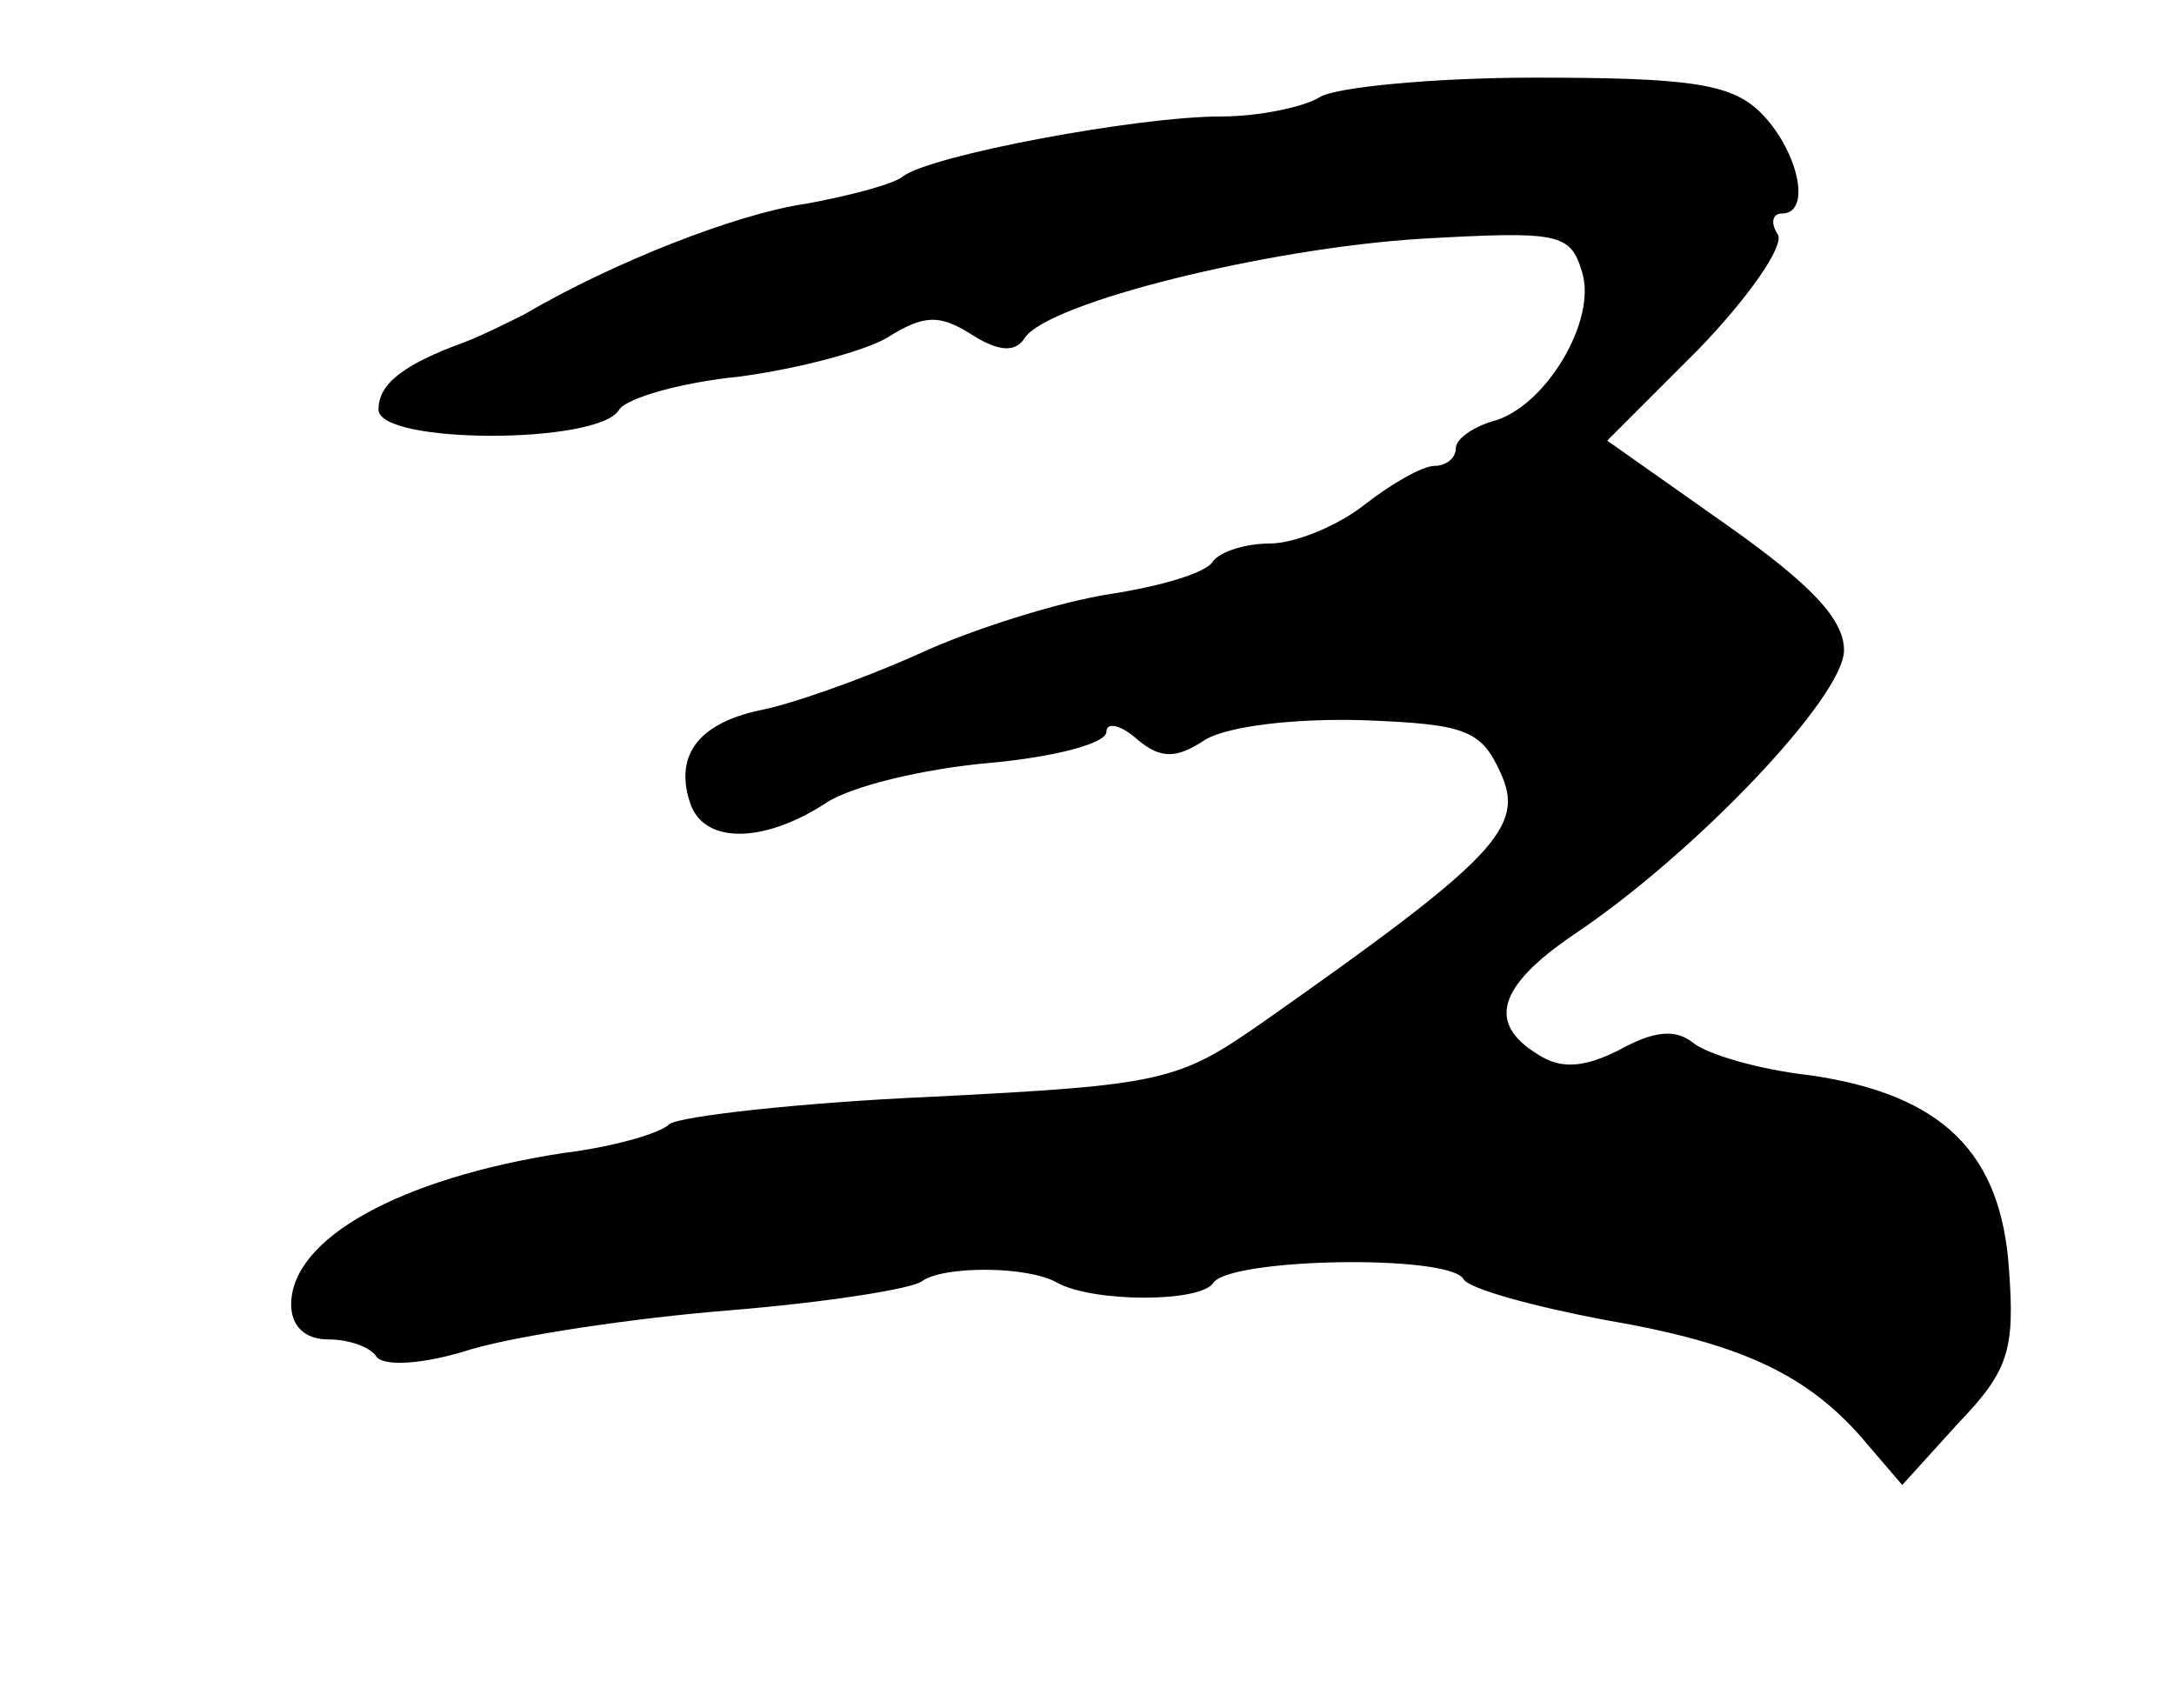
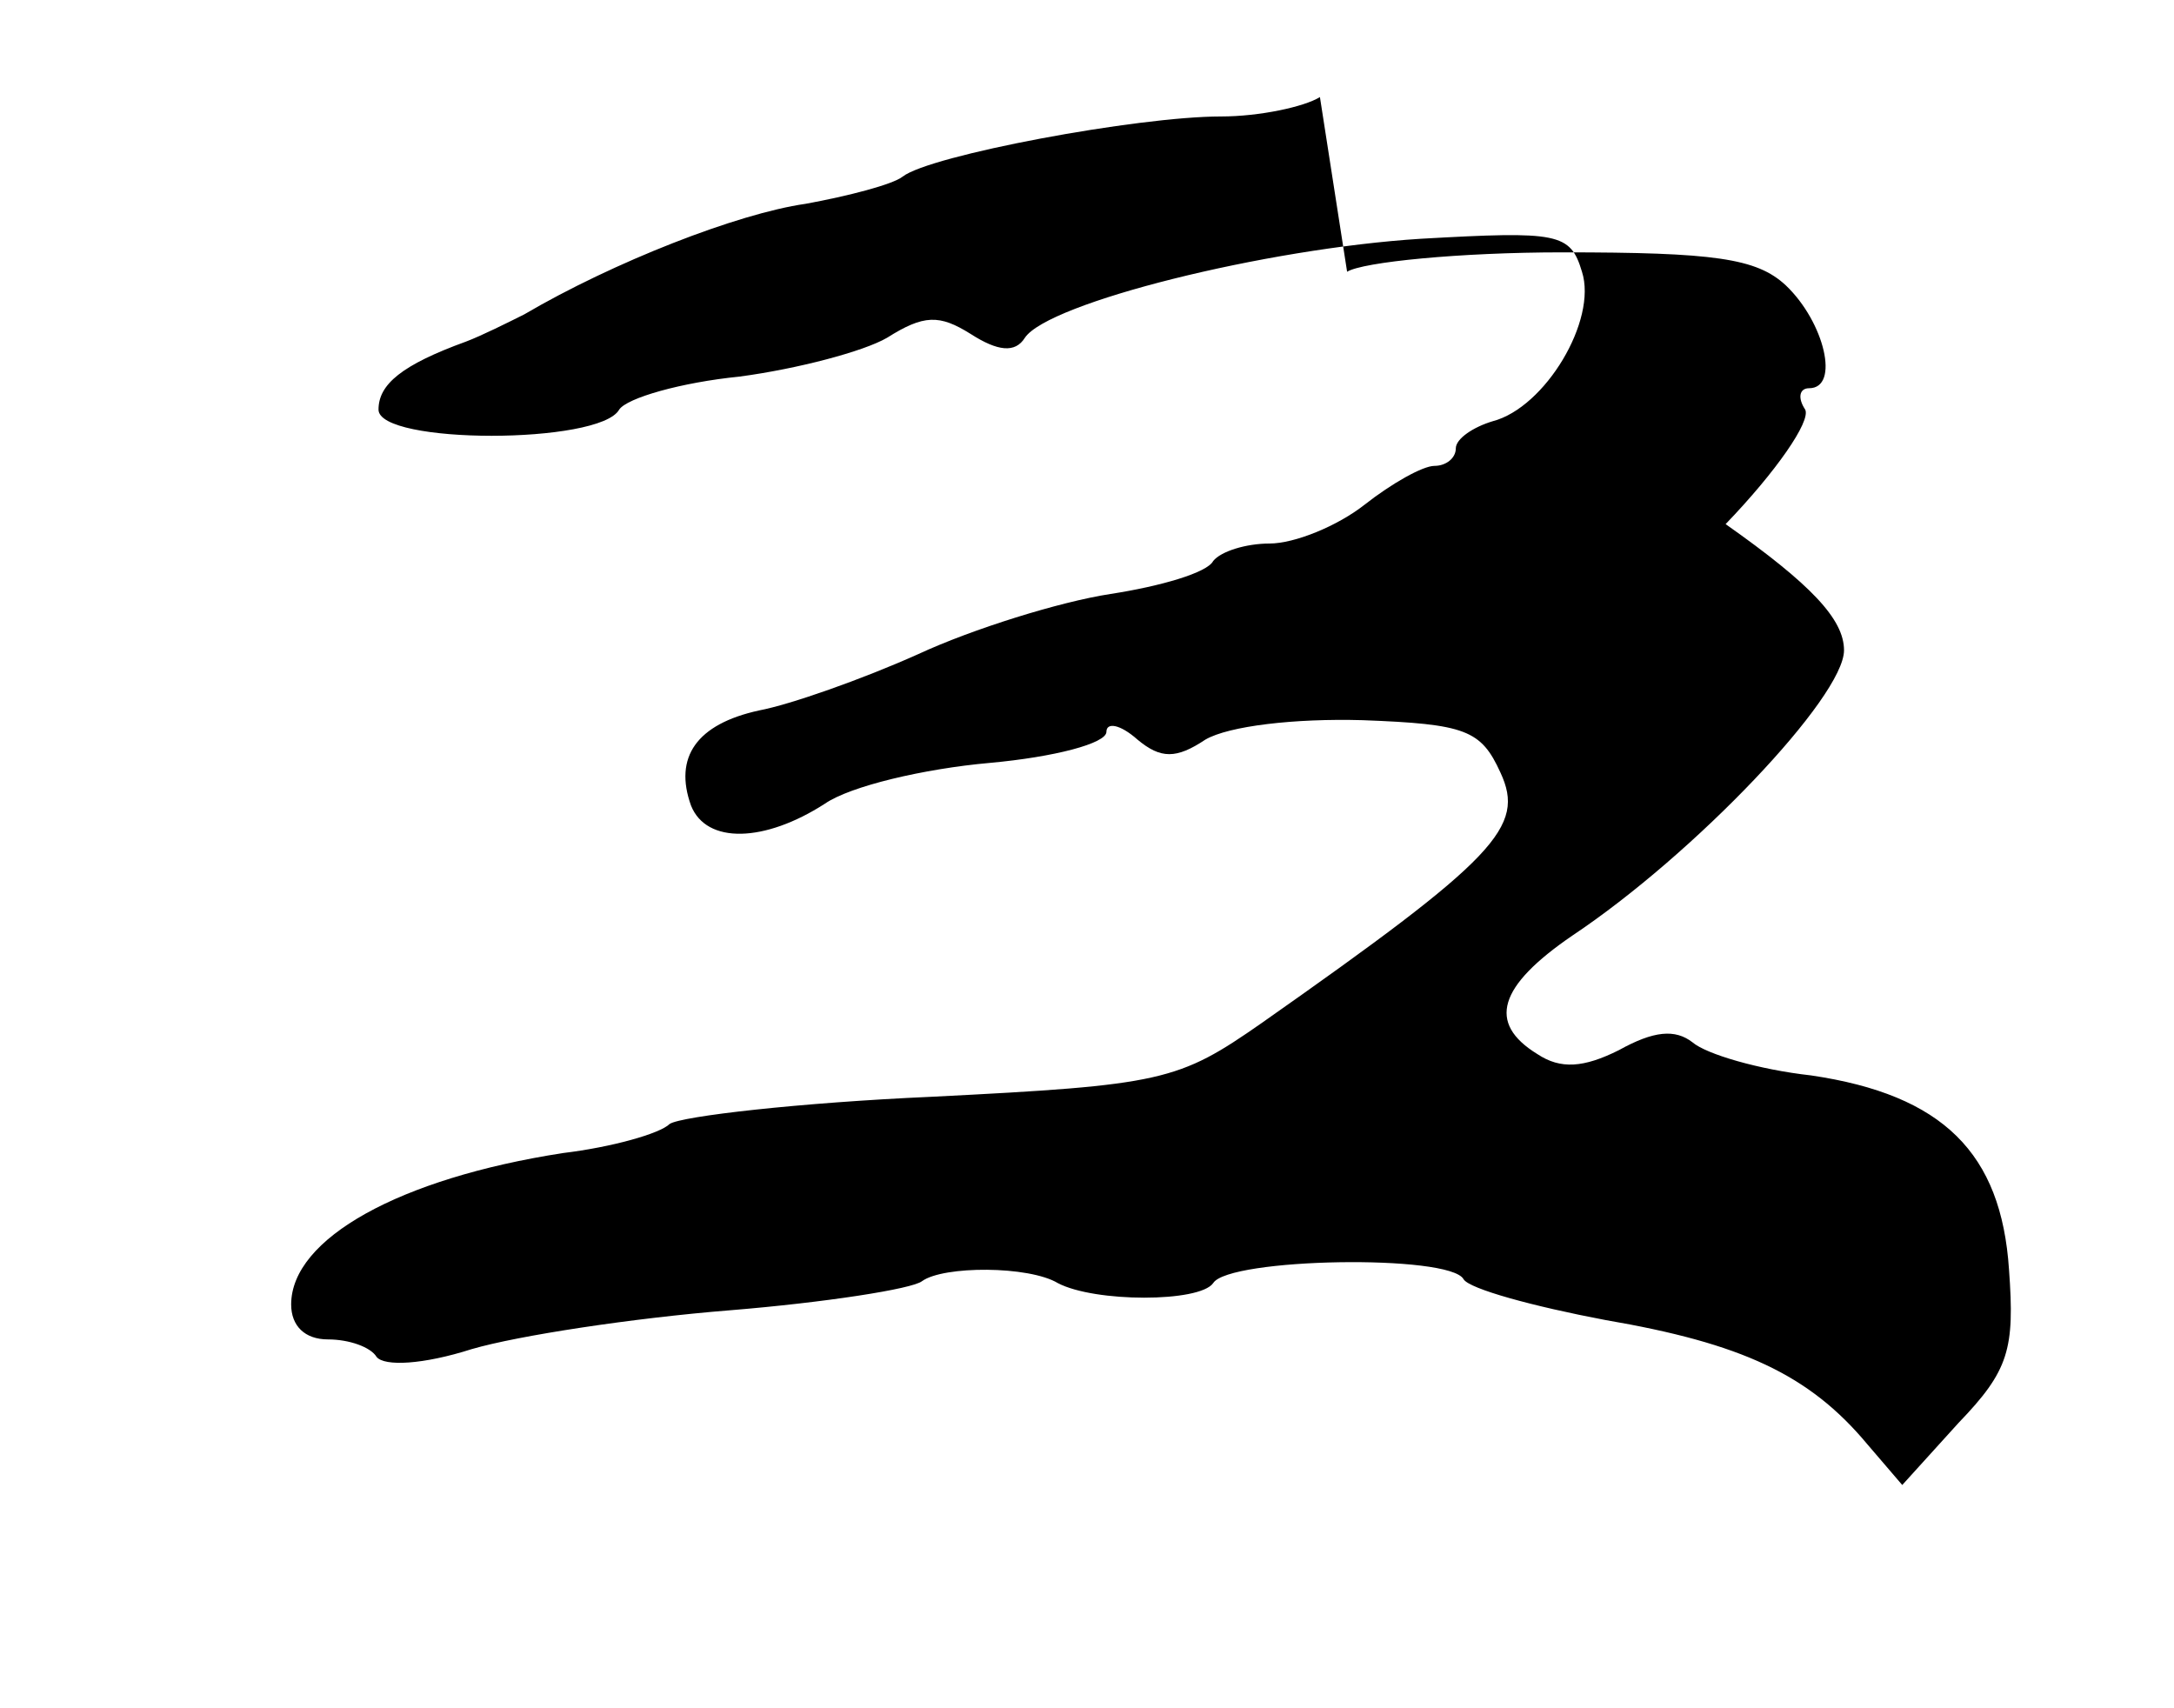
<svg xmlns="http://www.w3.org/2000/svg" version="1.0" width="112pt" height="88pt" viewBox="0 0 112 88" preserveAspectRatio="xMidYMid meet">
  <g transform="translate(0,88) scale(0.1,-0.1)" fill="#000000" stroke="none">
-     <path d="M680 830 c-8 -5 -31 -10 -51 -10 -43 0 -150 -20 -164 -31 -5 -4 -28 -10 -50 -14 -35 -5 -99 -30 -145 -57 -8 -4 -22 -11 -30 -14 -33 -12 -45 -22 -45 -35 0 -18 114 -18 124 0 4 6 32 14 62 17 30 4 64 13 76 20 19 12 27 12 43 2 14 -9 23 -10 28 -2 12 18 124 46 204 51 71 4 77 3 83 -17 8 -25 -19 -70 -46 -77 -10 -3 -19 -9 -19 -14 0 -5 -5 -9 -11 -9 -6 0 -22 -9 -36 -20 -14 -11 -36 -20 -49 -20 -12 0 -25 -4 -29 -9 -3 -6 -27 -13 -53 -17 -26 -4 -71 -18 -99 -31 -29 -13 -66 -26 -82 -29 -32 -7 -44 -24 -35 -49 8 -20 38 -19 69 1 13 9 51 18 85 21 33 3 60 10 60 16 0 5 7 4 16 -4 12 -10 20 -10 35 0 12 7 46 11 81 10 53 -2 61 -5 71 -27 13 -28 -2 -44 -123 -129 -43 -30 -51 -32 -170 -38 -68 -3 -129 -10 -135 -14 -5 -5 -30 -12 -55 -15 -84 -13 -140 -44 -140 -78 0 -11 7 -18 19 -18 11 0 22 -4 25 -9 4 -5 24 -4 49 4 24 7 83 16 133 20 49 4 94 11 99 15 11 8 55 8 70 -1 19 -10 73 -10 80 0 8 13 122 15 129 2 3 -5 36 -14 73 -21 70 -12 105 -28 135 -64 l18 -21 29 32 c26 27 29 38 26 79 -4 60 -34 90 -102 100 -27 3 -54 11 -61 17 -9 7 -20 6 -38 -4 -18 -9 -30 -10 -42 -2 -26 16 -20 35 18 61 63 42 140 123 140 147 0 16 -17 34 -61 65 l-61 43 47 47 c26 27 44 53 41 59 -4 6 -3 11 2 11 16 0 8 34 -12 53 -15 14 -37 17 -115 17 -53 0 -103 -5 -111 -10z" />
+     <path d="M680 830 c-8 -5 -31 -10 -51 -10 -43 0 -150 -20 -164 -31 -5 -4 -28 -10 -50 -14 -35 -5 -99 -30 -145 -57 -8 -4 -22 -11 -30 -14 -33 -12 -45 -22 -45 -35 0 -18 114 -18 124 0 4 6 32 14 62 17 30 4 64 13 76 20 19 12 27 12 43 2 14 -9 23 -10 28 -2 12 18 124 46 204 51 71 4 77 3 83 -17 8 -25 -19 -70 -46 -77 -10 -3 -19 -9 -19 -14 0 -5 -5 -9 -11 -9 -6 0 -22 -9 -36 -20 -14 -11 -36 -20 -49 -20 -12 0 -25 -4 -29 -9 -3 -6 -27 -13 -53 -17 -26 -4 -71 -18 -99 -31 -29 -13 -66 -26 -82 -29 -32 -7 -44 -24 -35 -49 8 -20 38 -19 69 1 13 9 51 18 85 21 33 3 60 10 60 16 0 5 7 4 16 -4 12 -10 20 -10 35 0 12 7 46 11 81 10 53 -2 61 -5 71 -27 13 -28 -2 -44 -123 -129 -43 -30 -51 -32 -170 -38 -68 -3 -129 -10 -135 -14 -5 -5 -30 -12 -55 -15 -84 -13 -140 -44 -140 -78 0 -11 7 -18 19 -18 11 0 22 -4 25 -9 4 -5 24 -4 49 4 24 7 83 16 133 20 49 4 94 11 99 15 11 8 55 8 70 -1 19 -10 73 -10 80 0 8 13 122 15 129 2 3 -5 36 -14 73 -21 70 -12 105 -28 135 -64 l18 -21 29 32 c26 27 29 38 26 79 -4 60 -34 90 -102 100 -27 3 -54 11 -61 17 -9 7 -20 6 -38 -4 -18 -9 -30 -10 -42 -2 -26 16 -20 35 18 61 63 42 140 123 140 147 0 16 -17 34 -61 65 c26 27 44 53 41 59 -4 6 -3 11 2 11 16 0 8 34 -12 53 -15 14 -37 17 -115 17 -53 0 -103 -5 -111 -10z" />
  </g>
</svg>